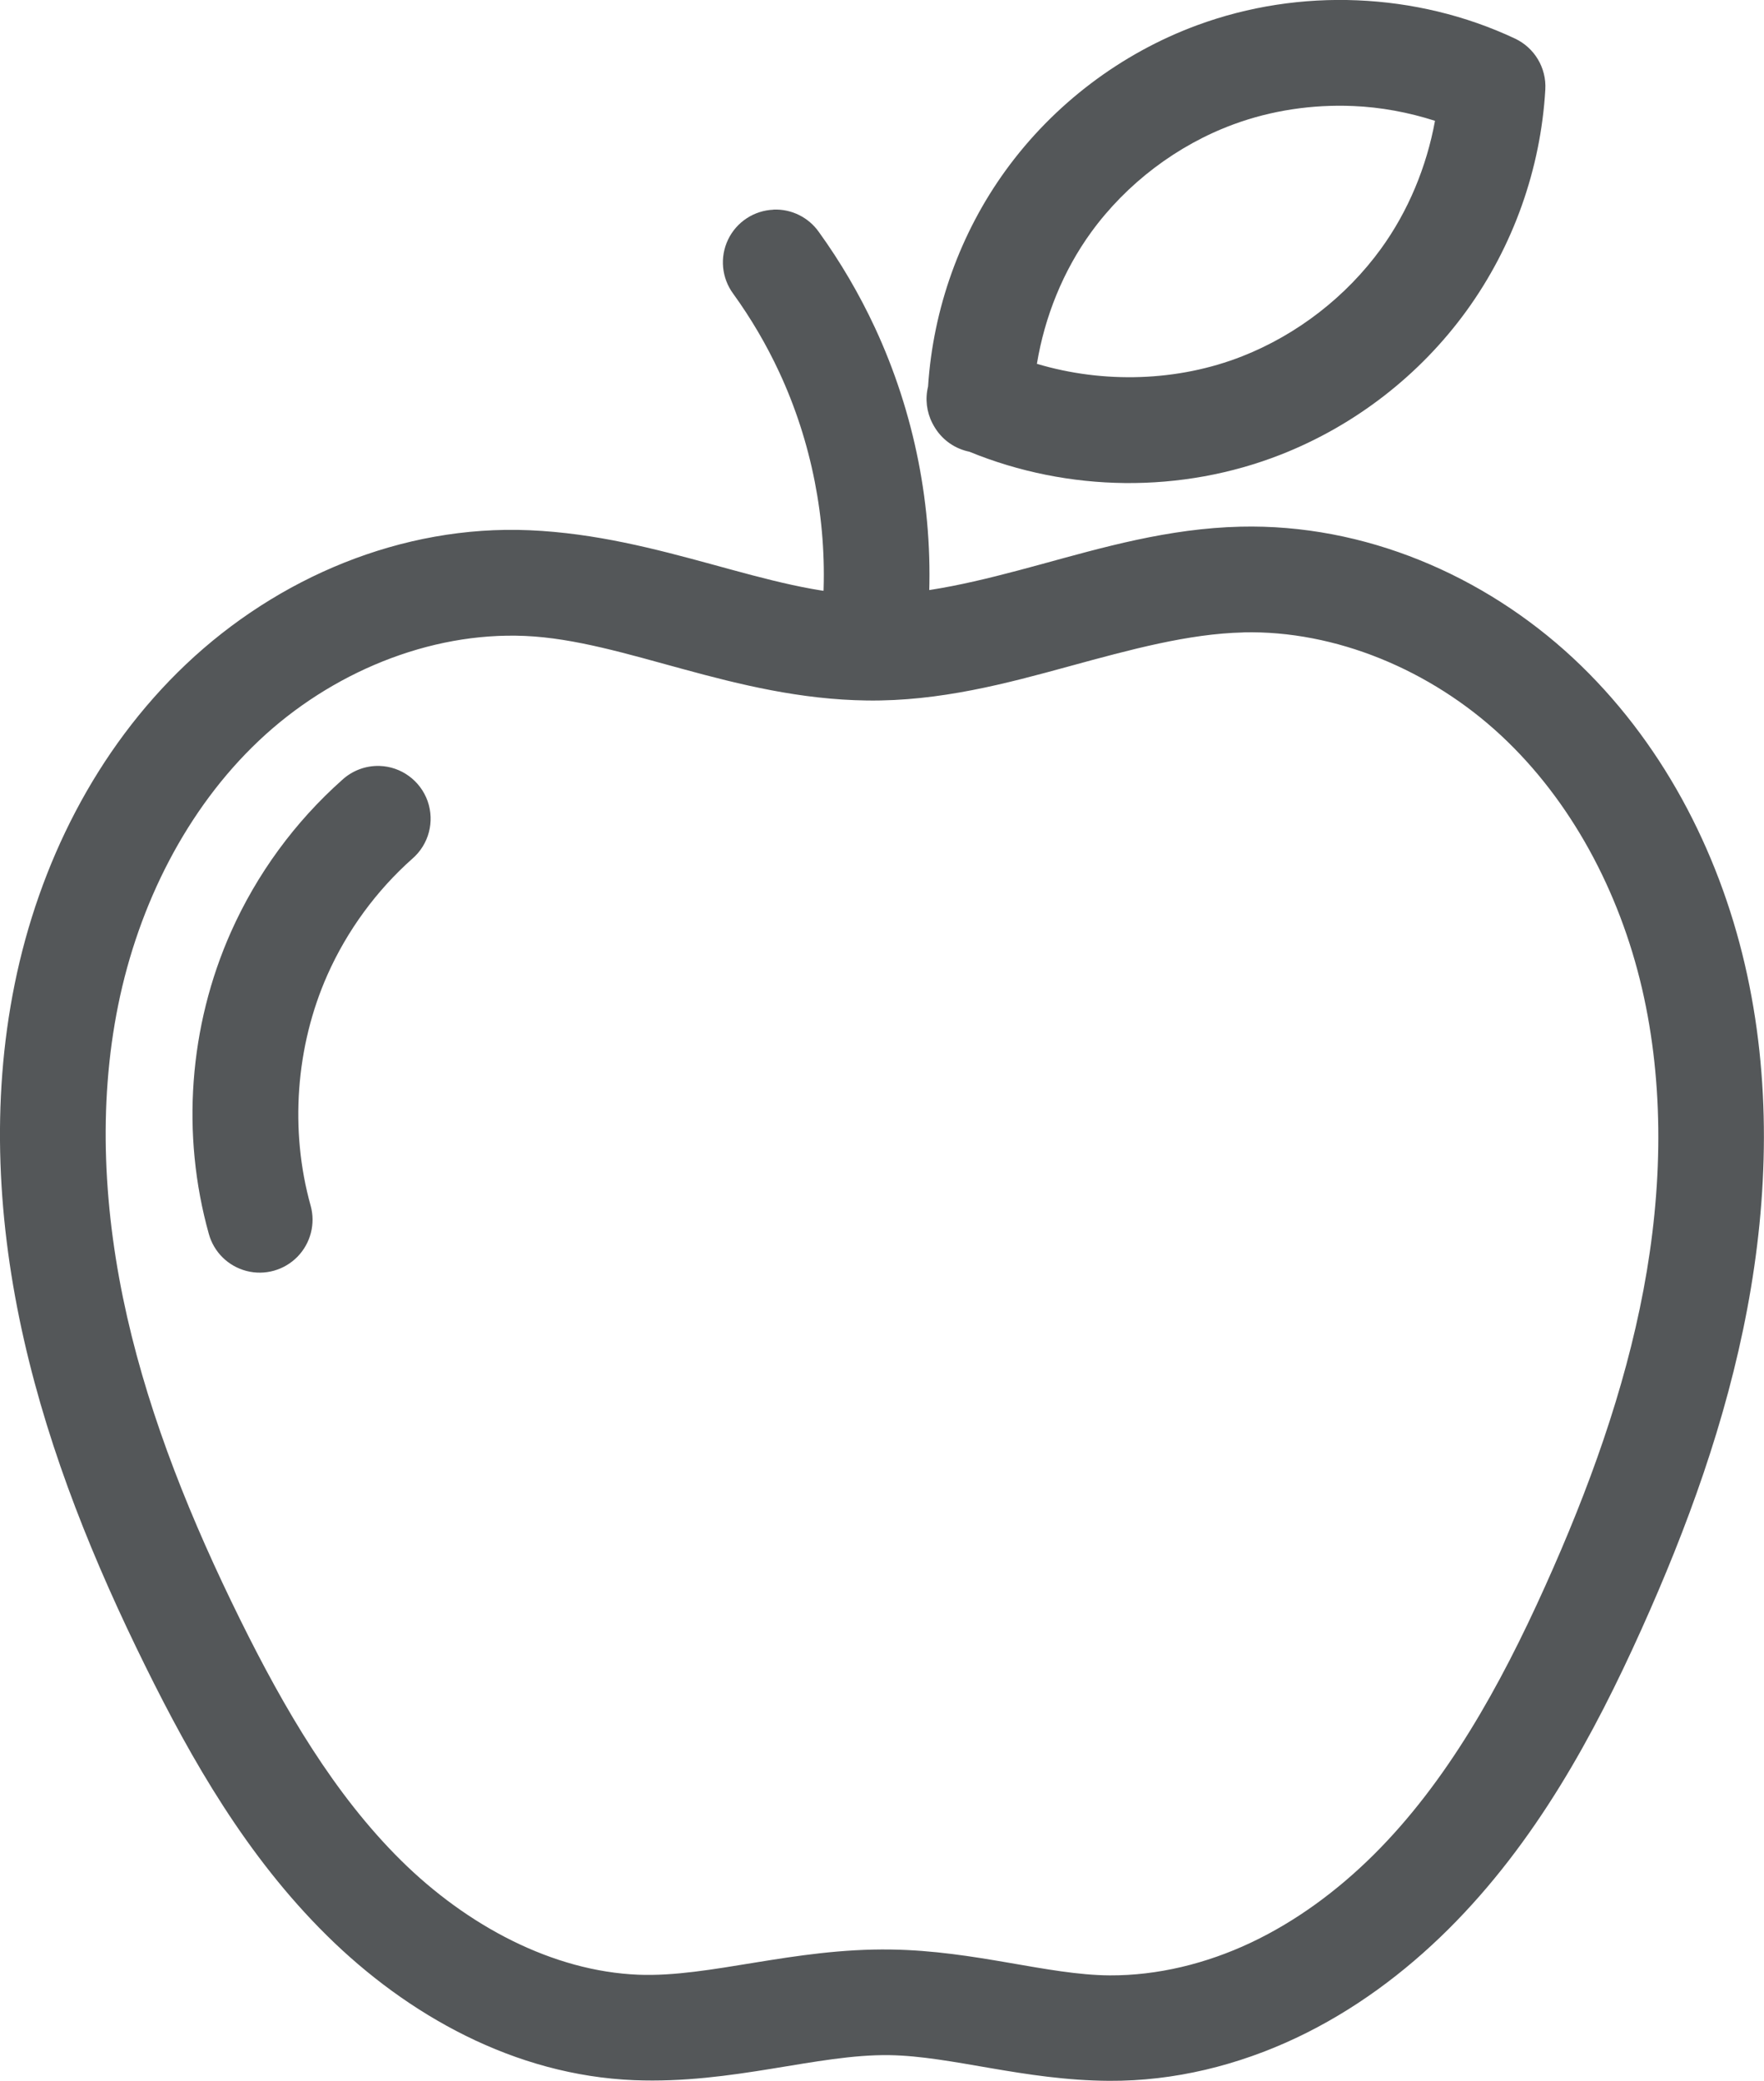
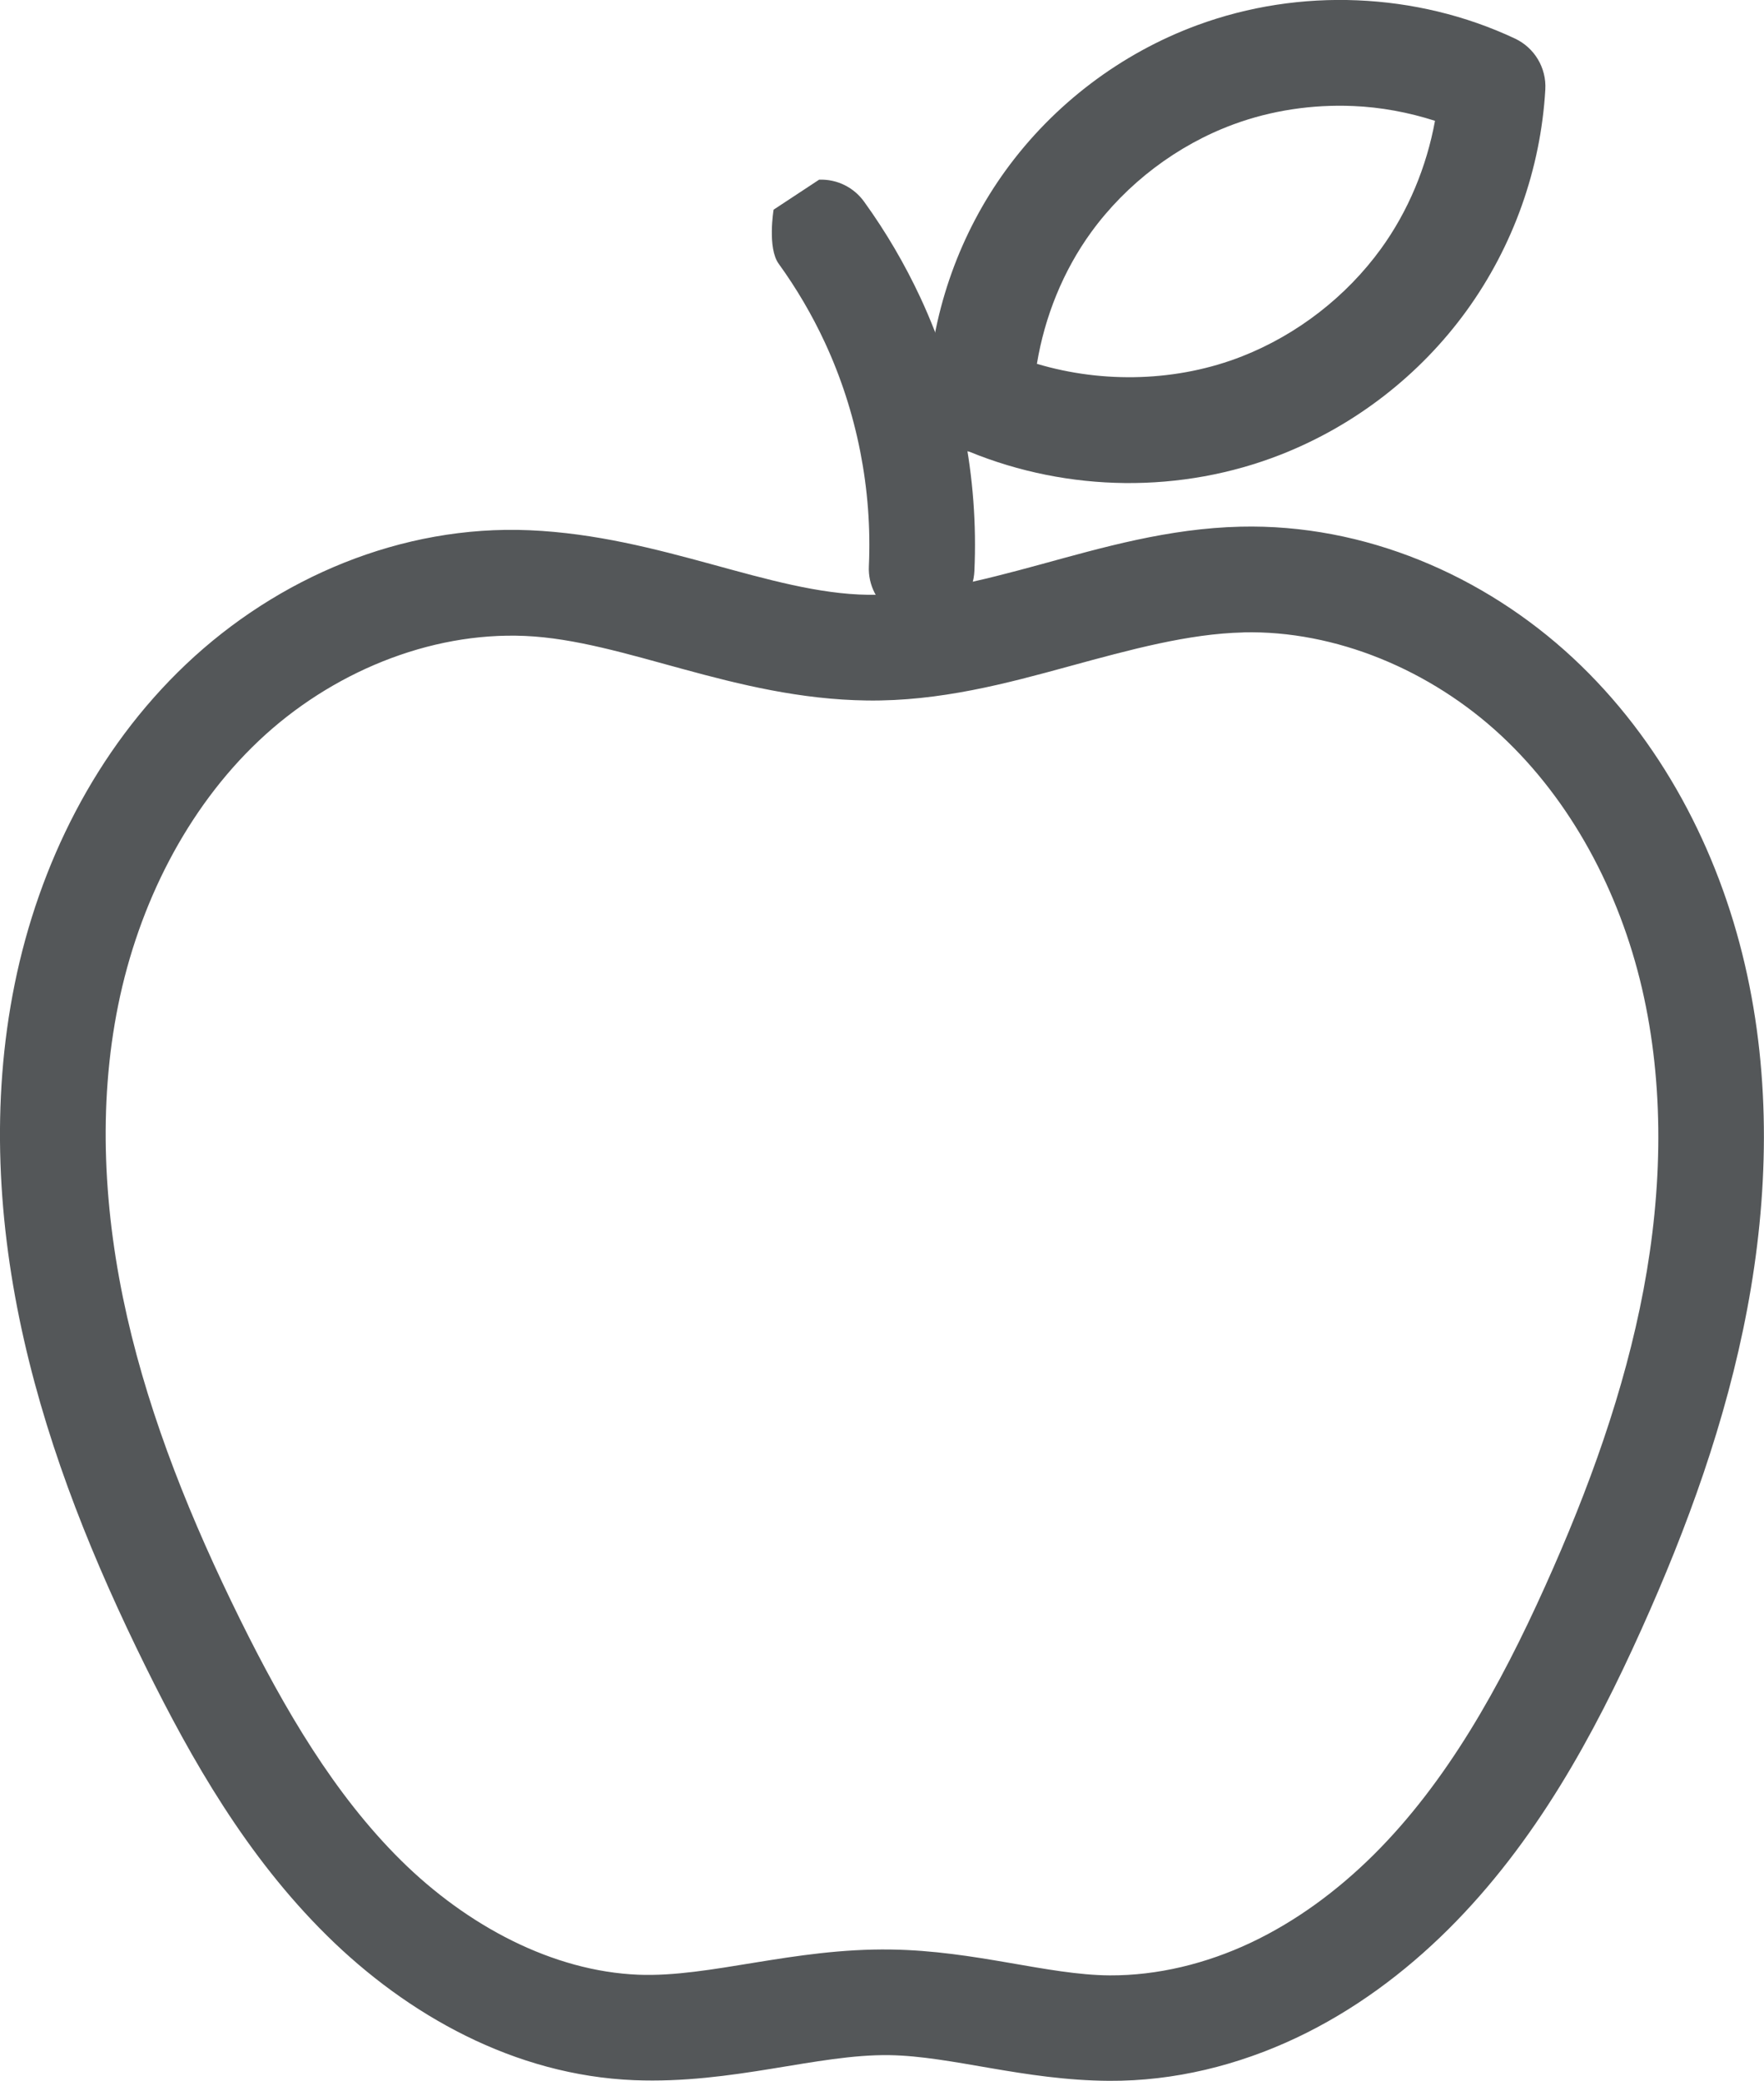
<svg xmlns="http://www.w3.org/2000/svg" id="Layer_1" viewBox="0 0 216.99 255.96">
  <defs>
    <style>.cls-1{fill:#545759;}</style>
  </defs>
  <path class="cls-1" d="M152.6,64.78c-8.91,.21-17.04,2.58-24.55,4.63-7.5,2.05-14.6,3.84-21.25,3.75-12.12-.16-25.44-7.23-41.65-7.94-15.78-.68-31.04,5.86-42.24,16.46C11.76,92.24,4.79,106.36,1.81,121.02c-2.97,14.62-2.08,29.62,1.14,43.78,3.21,14.14,8.68,27.47,14.92,40.11,5.73,11.61,12.49,23.43,22.32,33.14,9.9,9.79,23.11,17.22,37.83,17.81,12.15,.48,22.48-3.21,31.38-3.08,7.69,.12,16.56,3.1,27.02,3.16,8.06,.05,15.91-1.93,23-5.27,7.08-3.34,13.34-8.01,18.73-13.36,10.76-10.7,17.91-23.89,23.77-36.91,5.61-12.46,10.4-25.57,13-39.37,2.61-13.82,2.98-28.35-.29-42.41-3.28-14.1-10.29-27.6-21.16-37.71-10.93-10.15-25.61-16.49-40.87-16.13h0Zm.31,13c11.41-.27,23.09,4.65,31.71,12.66,8.67,8.06,14.59,19.23,17.36,31.12,2.77,11.93,2.53,24.67,.19,37.07-2.34,12.42-6.74,24.58-12.09,36.45-5.57,12.39-12.1,24.1-21.09,33.04-4.49,4.46-9.59,8.21-15.11,10.82-5.51,2.6-11.51,4.06-17.38,4.03-7.65-.05-16.48-3.03-26.9-3.18-12.05-.18-22.27,3.44-31.05,3.1-10.58-.42-21.11-6.04-29.22-14.06-8.18-8.09-14.32-18.56-19.8-29.65-5.97-12.09-11-24.49-13.9-37.24-2.89-12.73-3.61-25.91-1.09-38.32,2.51-12.36,8.41-24.1,17.29-32.5,8.83-8.36,20.97-13.41,32.75-12.9,12.23,.53,25.71,7.73,42.07,7.94,8.99,.12,17.25-2.12,24.85-4.2,7.58-2.07,14.69-4.01,21.42-4.17h0Z" />
-   <path class="cls-1" d="M95.16,25.79c-2.41,.1-4.56,1.51-5.6,3.68s-.79,4.74,.64,6.67c2.18,3.02,4.08,6.25,5.65,9.63,3.98,8.55,5.86,18.14,5.43,27.56-.11,2.32,1.03,4.52,2.98,5.78,1.95,1.25,4.43,1.37,6.49,.3,2.06-1.07,3.4-3.15,3.51-5.47,.53-11.55-1.77-23.17-6.64-33.65-1.92-4.12-4.22-8.05-6.88-11.74-1.27-1.81-3.37-2.86-5.58-2.77h0Z" />
+   <path class="cls-1" d="M95.16,25.79s-.79,4.74,.64,6.67c2.18,3.02,4.08,6.25,5.65,9.63,3.98,8.55,5.86,18.14,5.43,27.56-.11,2.32,1.03,4.52,2.98,5.78,1.95,1.25,4.43,1.37,6.49,.3,2.06-1.07,3.4-3.15,3.51-5.47,.53-11.55-1.77-23.17-6.64-33.65-1.92-4.12-4.22-8.05-6.88-11.74-1.27-1.81-3.37-2.86-5.58-2.77h0Z" />
  <path class="cls-1" d="M166.98,.04c-6.67-.28-13.39,.73-19.71,3.06-9.41,3.47-17.66,9.73-23.55,17.84-5.63,7.76-8.94,17.05-9.56,26.61-.37,1.51-.18,3.1,.52,4.48,.06,.12,.12,.23,.19,.35,.07,.12,.15,.24,.22,.36,.95,1.46,2.44,2.47,4.15,2.82,12.18,4.99,26.06,5.17,38.33,.35,9.11-3.58,17.1-9.77,22.84-17.7,5.74-7.93,9.12-17.44,9.68-27.21,.15-2.65-1.33-5.13-3.74-6.26C180.26,1.88,173.65,.32,166.98,.04h0Zm-.54,13c3.43,.14,6.83,.78,10.08,1.82-1.03,5.64-3.29,11.11-6.64,15.73-4.26,5.88-10.31,10.57-17.07,13.23-7.92,3.12-17.06,3.38-25.26,.93,.96-5.81,3.23-11.44,6.67-16.18,4.35-5.99,10.58-10.72,17.53-13.28,4.64-1.71,9.68-2.46,14.68-2.25h0Z" />
-   <path class="cls-1" d="M46.68,94.21c-1.69-.05-3.34,.57-4.58,1.71-5.83,5.18-10.5,11.57-13.68,18.69-5.18,11.63-6.16,24.91-2.73,37.17,.62,2.24,2.39,3.97,4.64,4.55,2.25,.58,4.63-.09,6.26-1.75,1.62-1.66,2.24-4.06,1.62-6.29-2.59-9.27-1.84-19.6,2.07-28.39,2.41-5.42,6.01-10.34,10.44-14.28,2.03-1.75,2.77-4.56,1.88-7.09-.9-2.52-3.25-4.24-5.92-4.32h0Z" />
</svg>